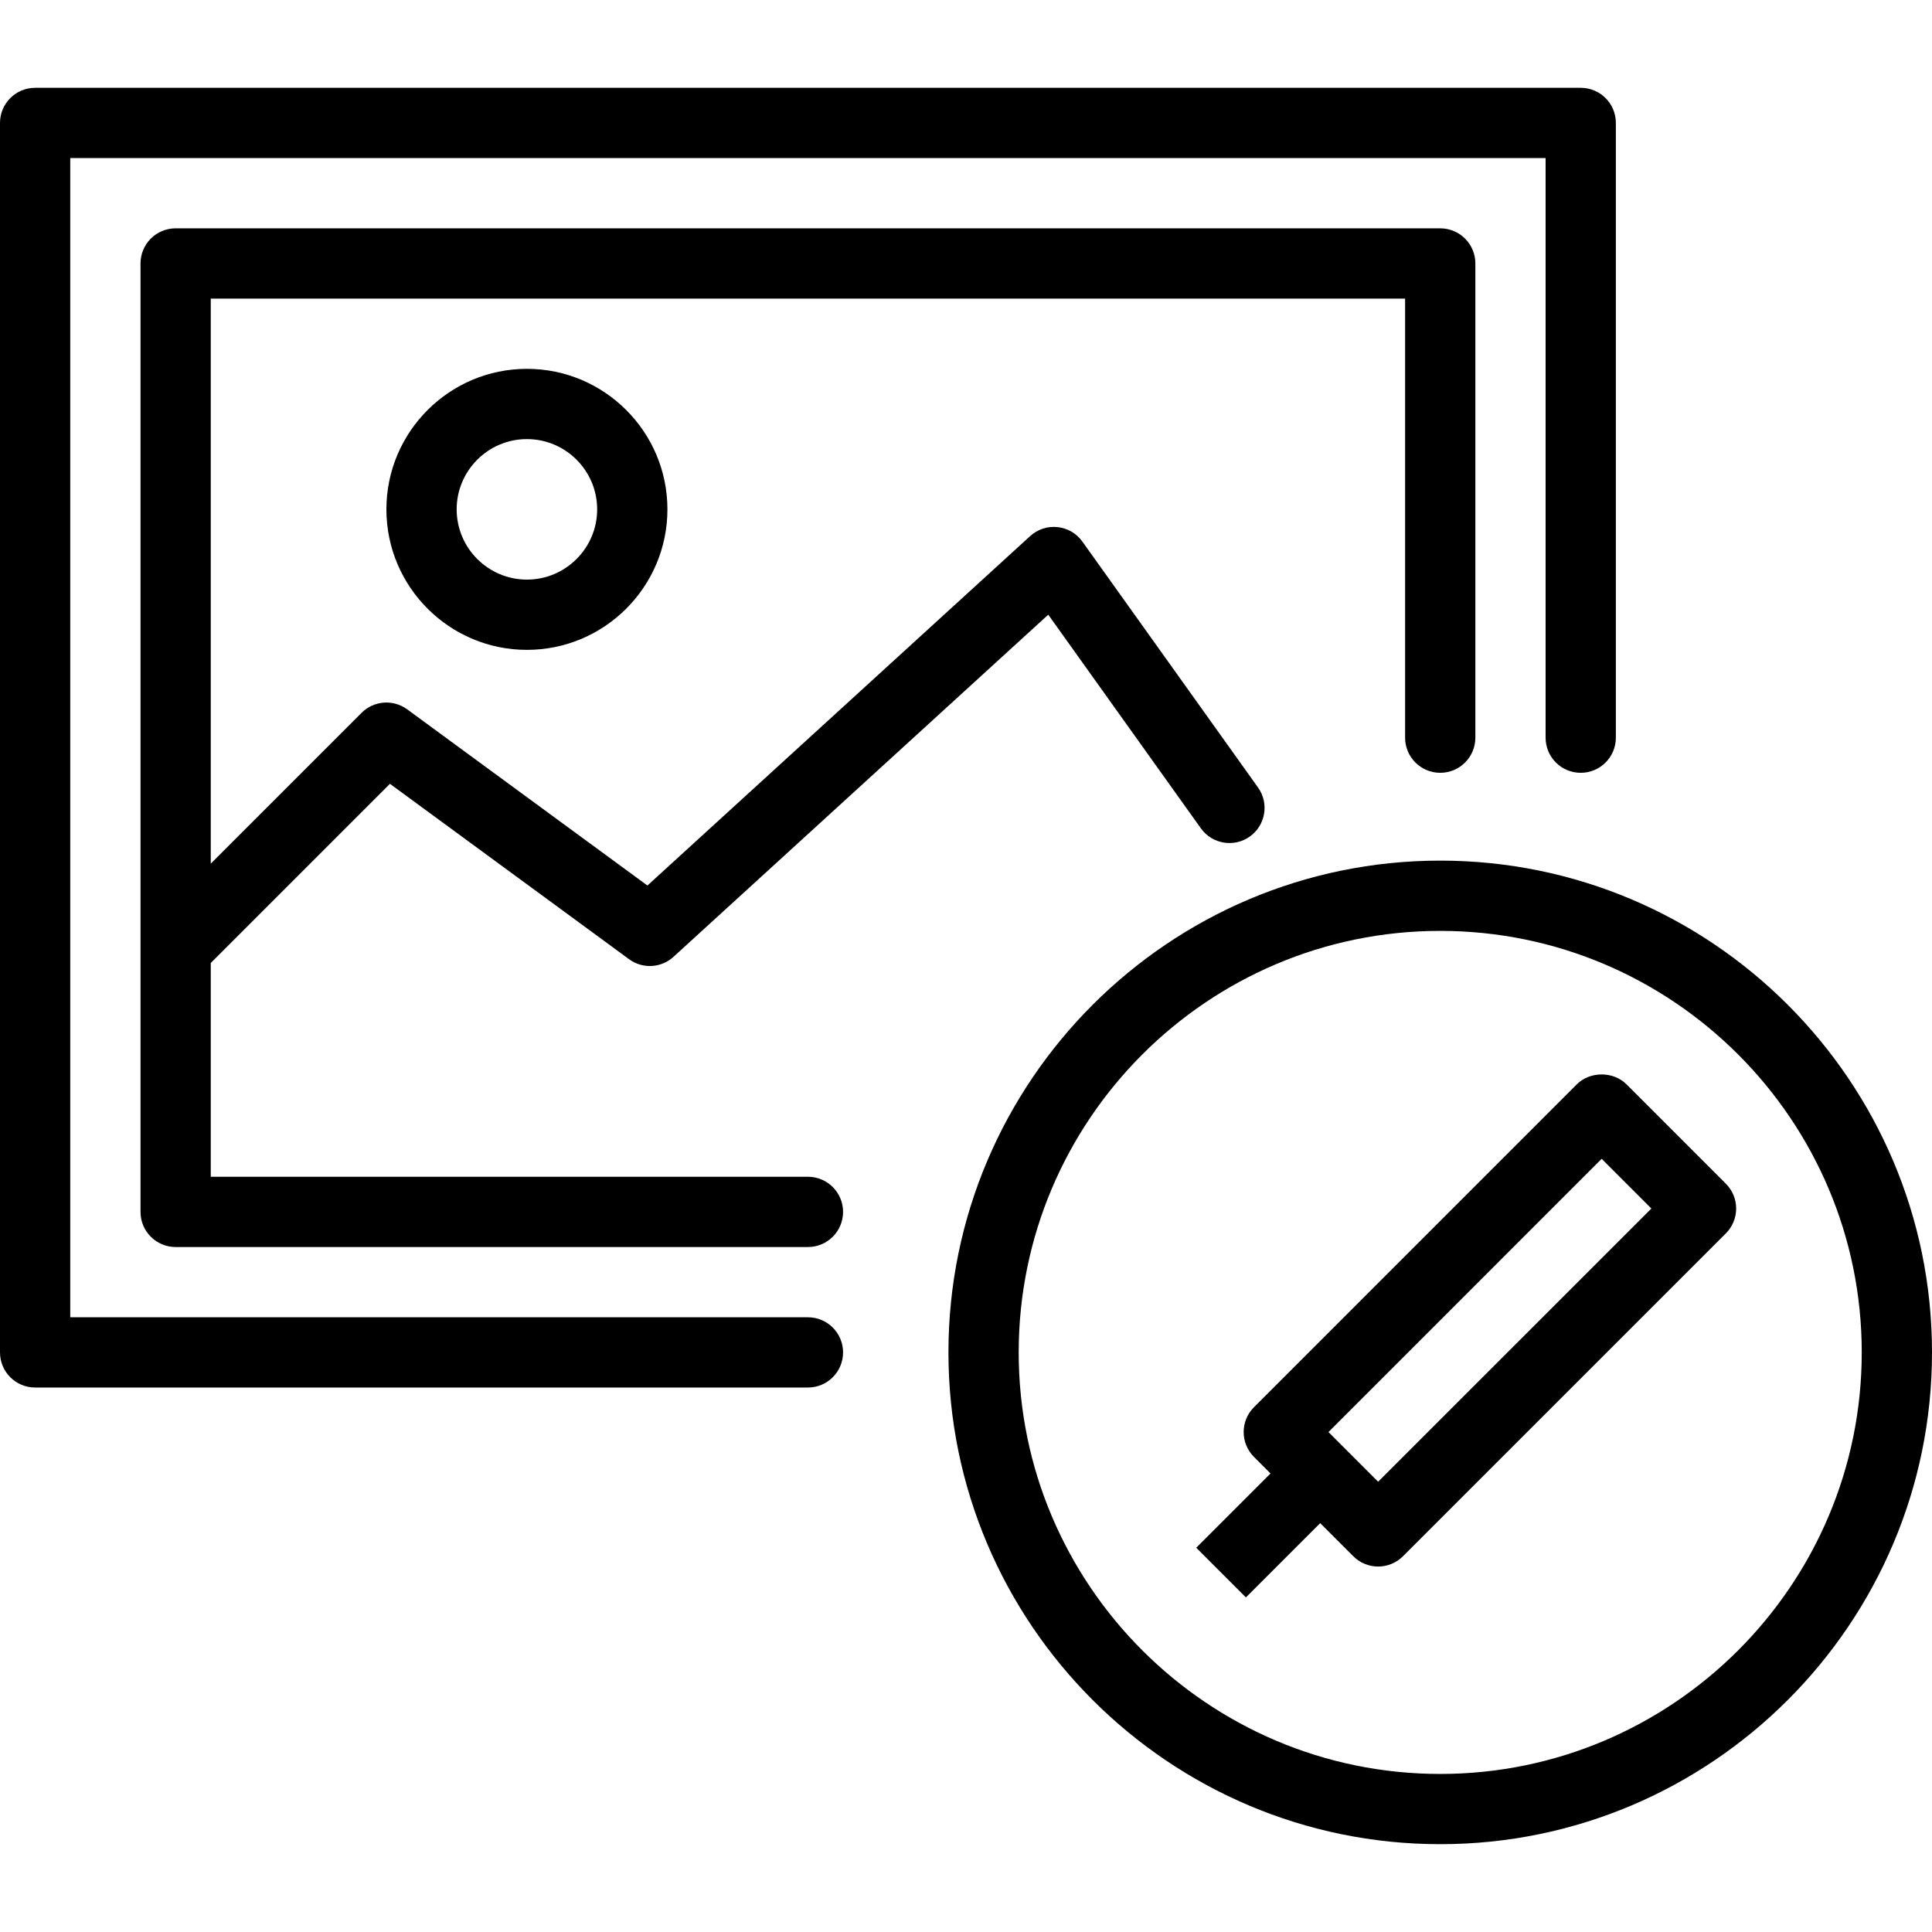
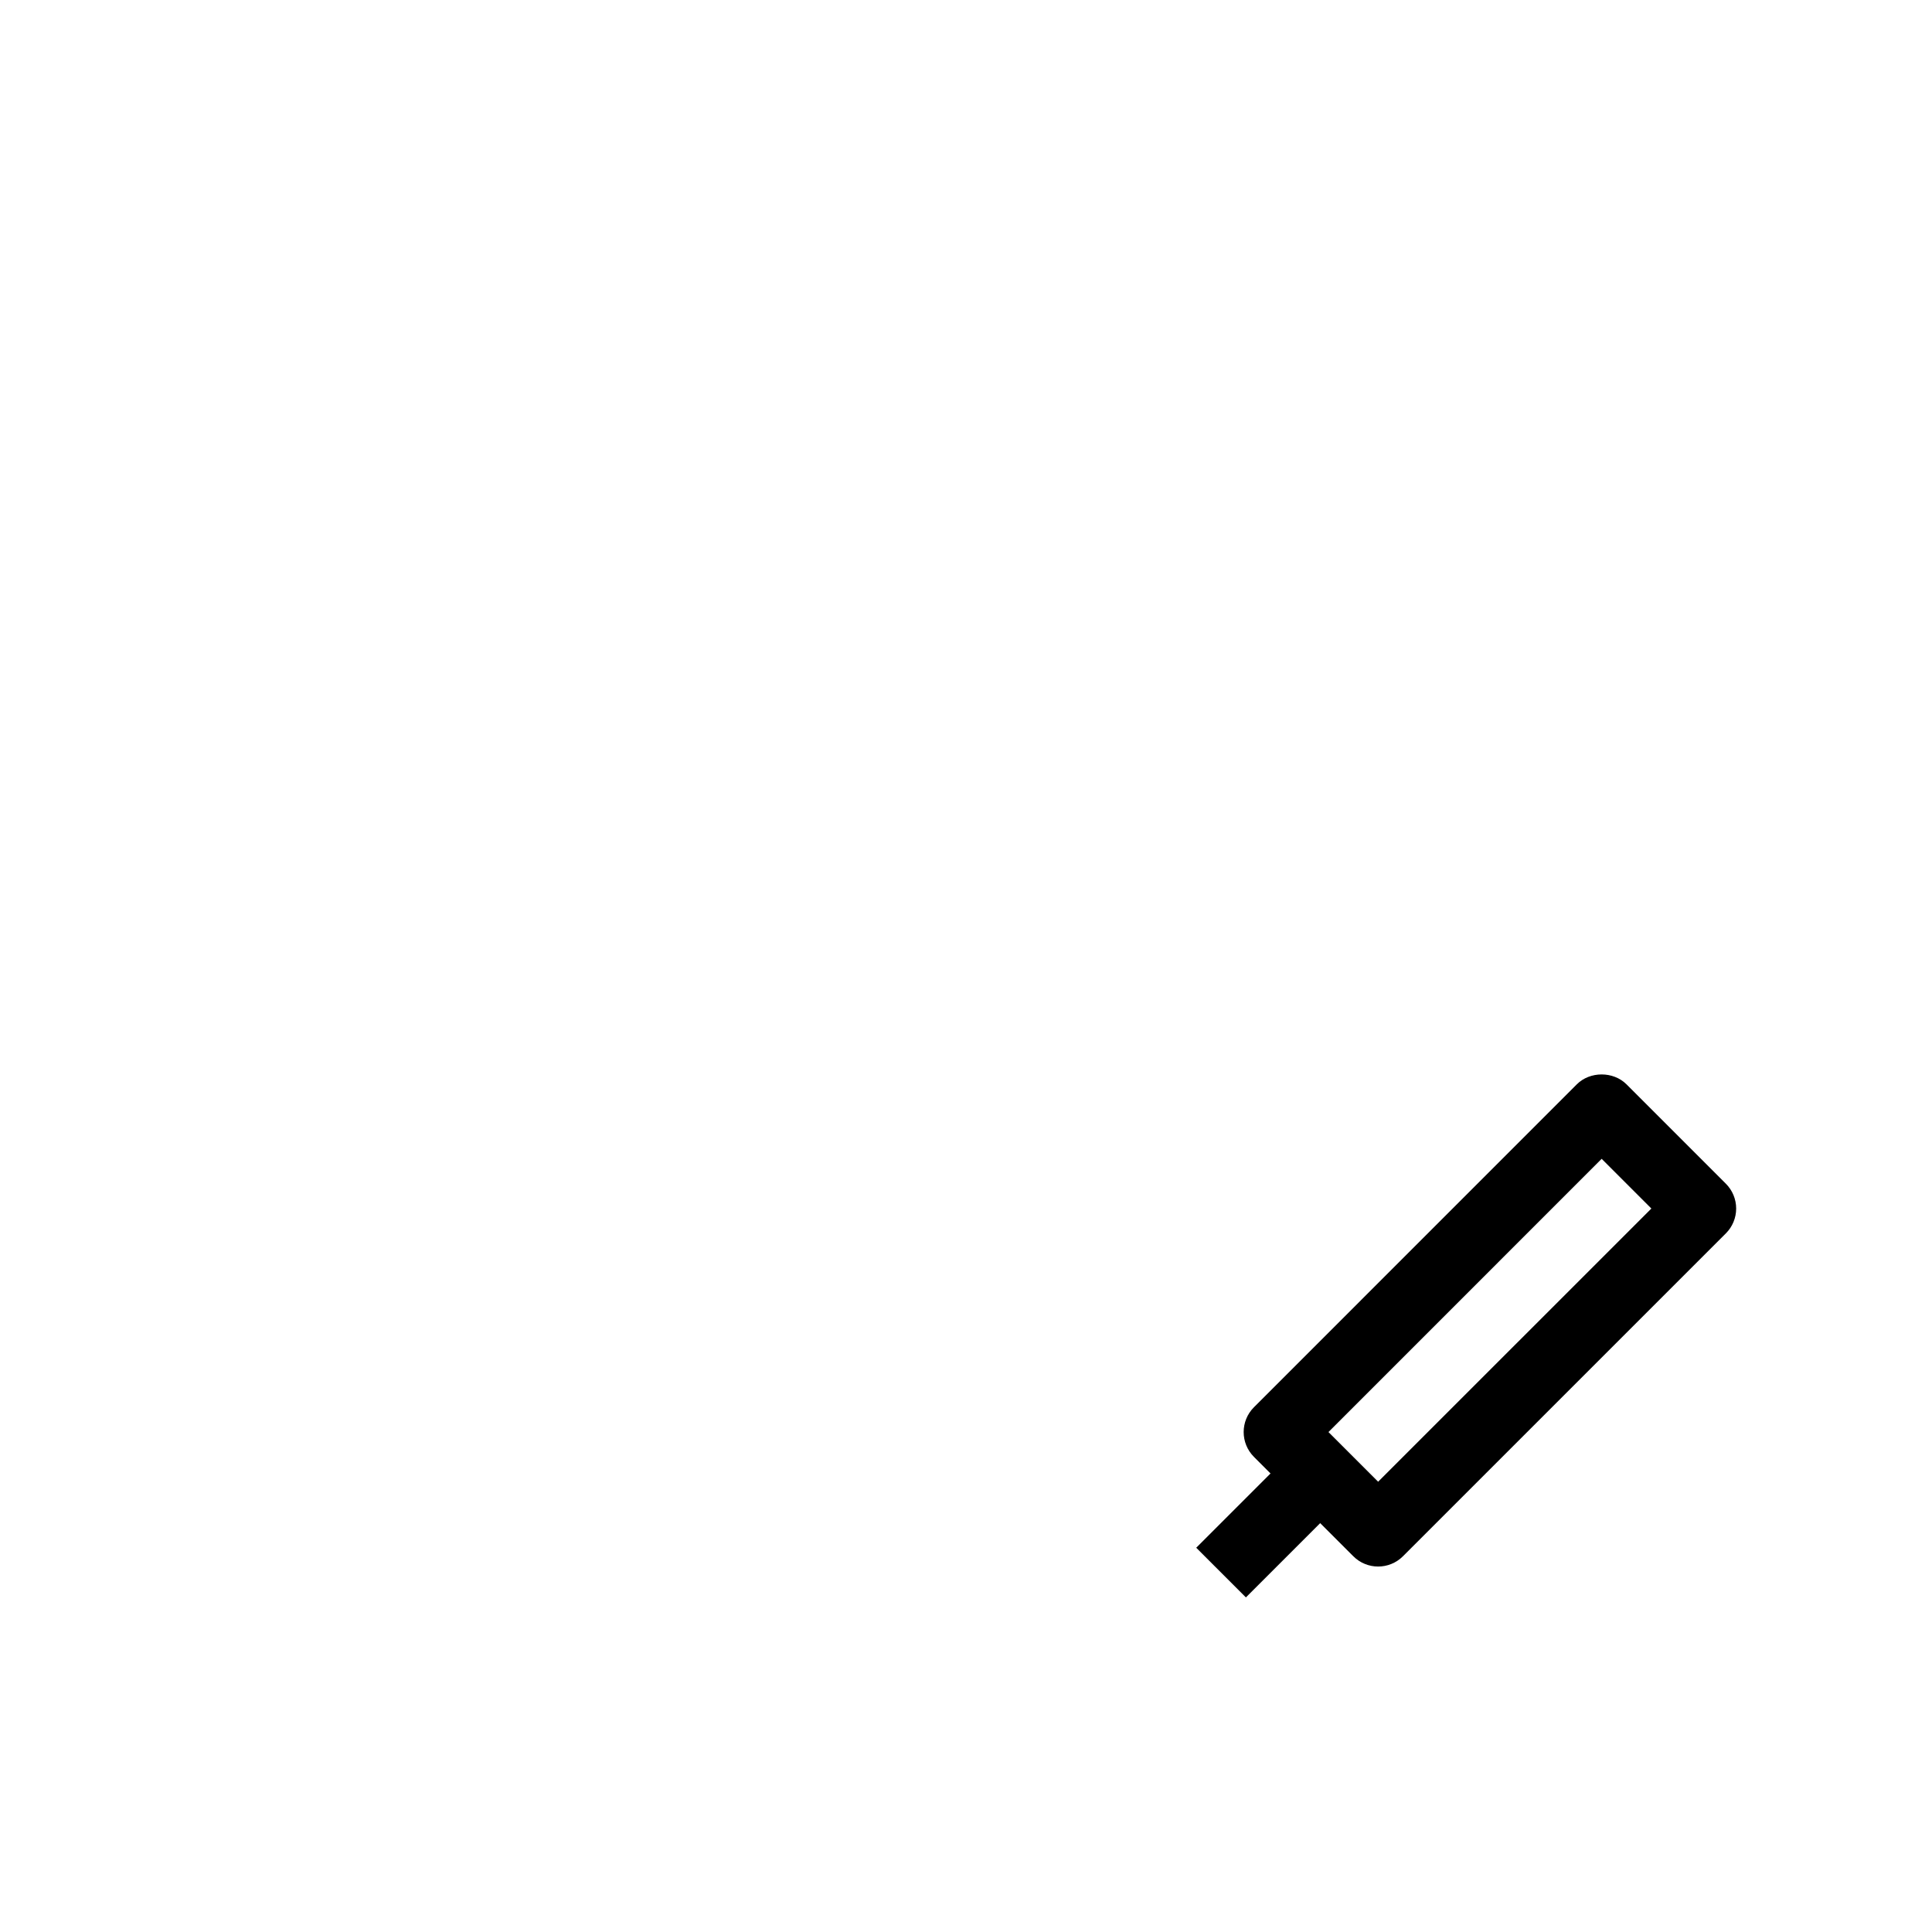
<svg xmlns="http://www.w3.org/2000/svg" version="1.1" id="Layer_1" x="0px" y="0px" viewBox="0 0 218.166 218.166" style="enable-background:new 0 0 218.166 218.166;" xml:space="preserve">
  <g>
    <g>
      <g>
-         <path d="M91.233,148.75h-83.3V17.85h166.6V83.3c0,2.192,1.774,3.967,3.967,3.967s3.967-1.774,3.967-3.967V13.883     c0-2.192-1.774-3.967-3.967-3.967H3.967C1.774,9.917,0,11.691,0,13.883v138.833c0,2.192,1.774,3.967,3.967,3.967h87.267     c2.192,0,3.967-1.774,3.967-3.967C95.2,150.524,93.426,148.75,91.233,148.75z" />
-         <path d="M91.233,132.883H23.8v-24.141l20.232-20.232l27.003,19.806c1.522,1.119,3.626,1.007,5.02-0.271l42.316-38.633     l17.234,24.125c1.271,1.782,3.75,2.196,5.532,0.922c1.782-1.271,2.196-3.75,0.922-5.532L122.226,61.16     c-0.658-0.926-1.681-1.522-2.808-1.639c-1.119-0.12-2.255,0.248-3.091,1.015l-43.219,39.46L45.981,80.1     c-1.584-1.158-3.769-0.992-5.152,0.395L23.8,97.524V33.717h134.867V83.3c0,2.192,1.774,3.967,3.967,3.967     c2.192,0,3.967-1.774,3.967-3.967V29.75c0-2.192-1.774-3.967-3.967-3.967h-142.8c-2.192,0-3.967,1.774-3.967,3.967v107.1     c0,2.192,1.774,3.967,3.967,3.967h71.4c2.192,0,3.967-1.774,3.967-3.967C95.2,134.659,93.426,132.883,91.233,132.883z" />
-         <path d="M162.633,97.183c-30.621,0-55.533,24.912-55.533,55.533c0,30.621,24.912,55.533,55.533,55.533     c30.621,0,55.533-24.912,55.533-55.533C218.166,122.095,193.255,97.183,162.633,97.183z M162.633,200.318     c-26.248,0-47.6-21.352-47.6-47.6s21.352-47.6,47.6-47.6s47.6,21.352,47.6,47.6C210.233,178.966,188.882,200.318,162.633,200.318     z" />
        <path d="M183.667,122.444c-1.488-1.488-4.122-1.488-5.609,0l-36.459,36.463c-1.549,1.549-1.549,4.059,0,5.609l1.871,1.871     l-8.39,8.387l5.609,5.609l8.39-8.387l3.739,3.739c0.775,0.775,1.79,1.162,2.804,1.162c1.015,0,2.03-0.388,2.804-1.162     l36.463-36.459c0.744-0.744,1.162-1.751,1.162-2.804s-0.418-2.061-1.162-2.804L183.667,122.444z M155.622,167.32l-5.609-5.609     l30.85-30.854l5.613,5.613L155.622,167.32z" />
-         <path d="M43.633,57.517c0,8.751,7.116,15.867,15.867,15.867s15.867-7.116,15.867-15.867c0-8.751-7.116-15.867-15.867-15.867     S43.633,48.766,43.633,57.517z M67.433,57.517c0,4.373-3.56,7.933-7.933,7.933s-7.933-3.56-7.933-7.933     c0-4.373,3.56-7.933,7.933-7.933S67.433,53.144,67.433,57.517z" />
      </g>
    </g>
  </g>
  <g>
</g>
  <g>
</g>
  <g>
</g>
  <g>
</g>
  <g>
</g>
  <g>
</g>
  <g>
</g>
  <g>
</g>
  <g>
</g>
  <g>
</g>
  <g>
</g>
  <g>
</g>
  <g>
</g>
  <g>
</g>
  <g>
</g>
</svg>